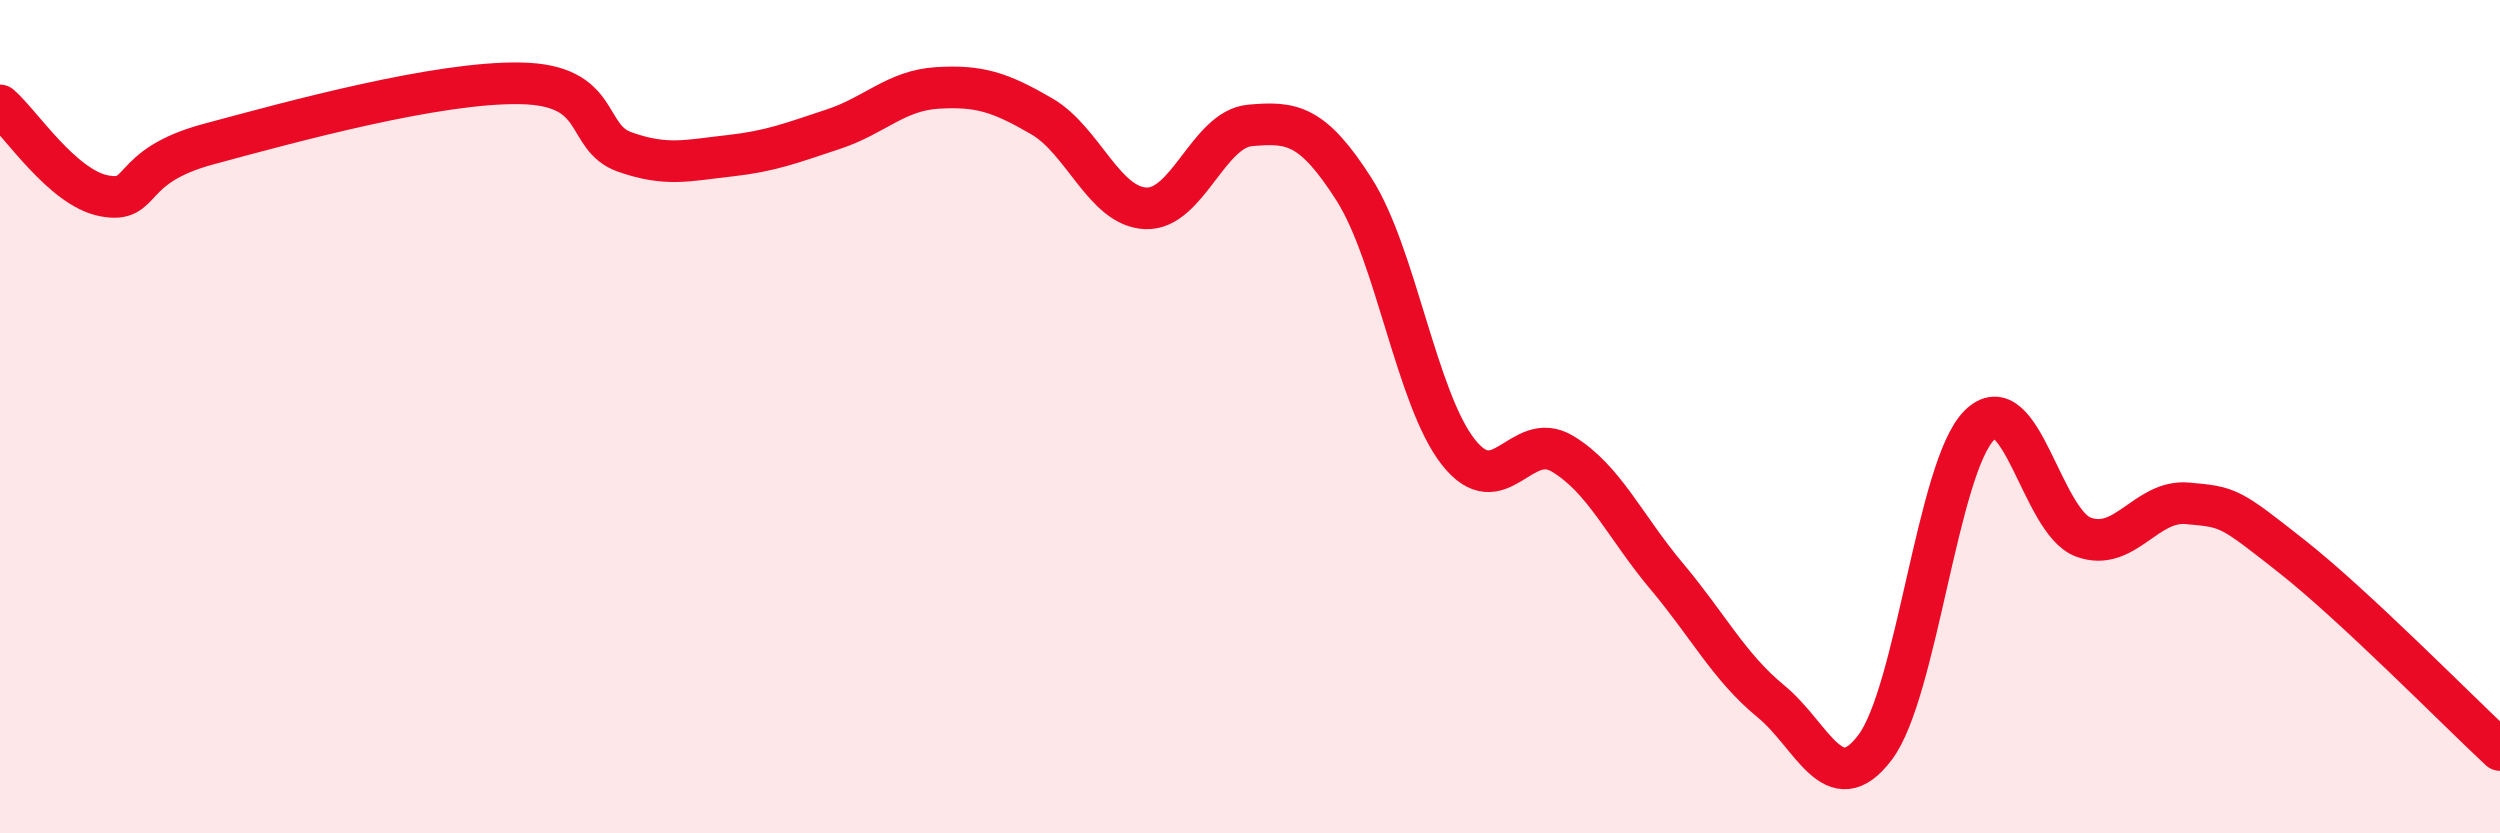
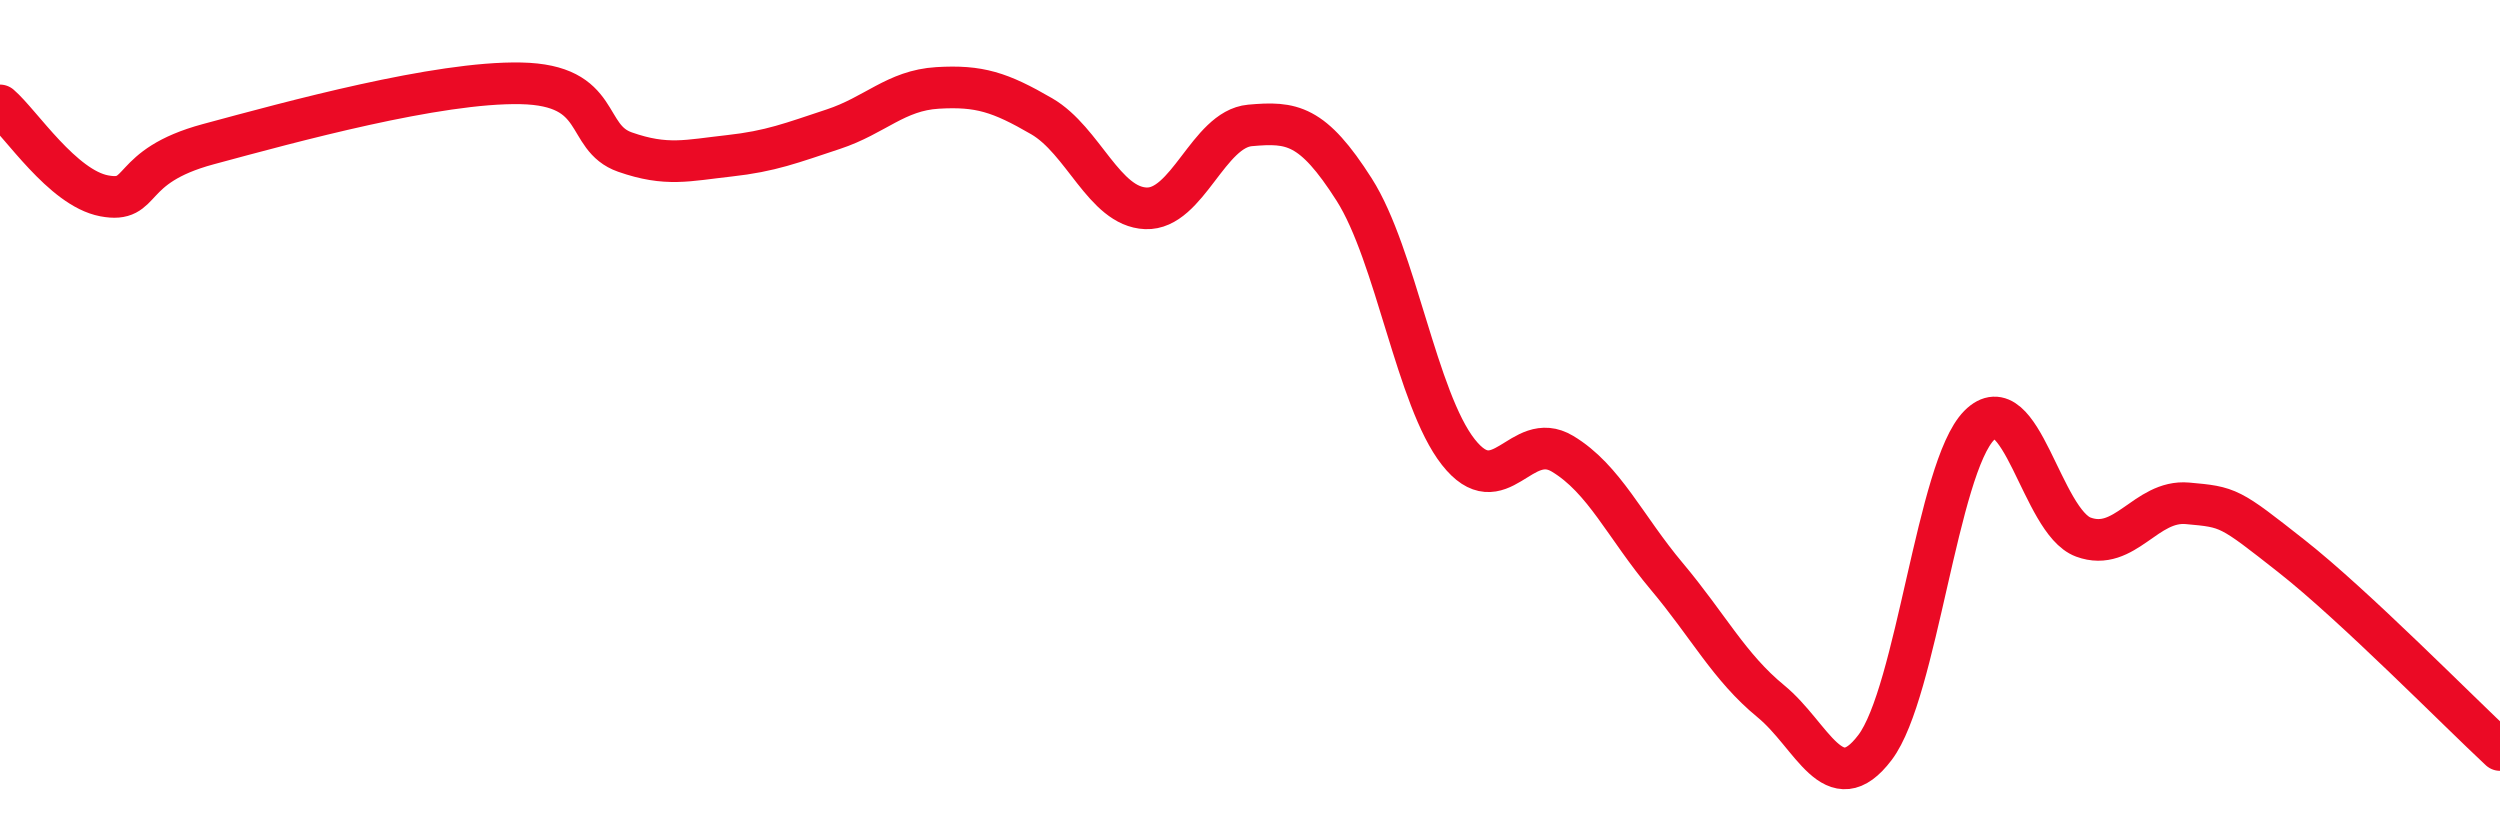
<svg xmlns="http://www.w3.org/2000/svg" width="60" height="20" viewBox="0 0 60 20">
-   <path d="M 0,2.53 C 0.5,2.96 1.5,4.51 2.5,4.7 C 3.5,4.89 3,4 5,3.46 C 7,2.92 10.5,1.96 12.5,2 C 14.5,2.04 14,3.3 15,3.65 C 16,4 16.5,3.85 17.5,3.74 C 18.5,3.63 19,3.43 20,3.1 C 21,2.77 21.5,2.17 22.5,2.11 C 23.5,2.05 24,2.21 25,2.79 C 26,3.37 26.5,4.96 27.5,5 C 28.5,5.04 29,3.1 30,3.01 C 31,2.92 31.5,2.98 32.5,4.55 C 33.5,6.12 34,9.58 35,10.85 C 36,12.12 36.5,10.29 37.5,10.89 C 38.5,11.49 39,12.64 40,13.83 C 41,15.02 41.5,16.01 42.5,16.83 C 43.5,17.65 44,19.26 45,17.94 C 46,16.62 46.5,11.22 47.5,10.21 C 48.5,9.2 49,12.52 50,12.89 C 51,13.26 51.5,11.99 52.5,12.08 C 53.5,12.17 53.5,12.17 55,13.35 C 56.5,14.53 59,17.07 60,18L60 20L0 20Z" fill="#EB0A25" opacity="0.1" stroke-linecap="round" stroke-linejoin="round" />
  <path d="M 0,2.53 C 0.5,2.96 1.5,4.51 2.5,4.7 C 3.5,4.89 3,4 5,3.46 C 7,2.92 10.5,1.96 12.5,2 C 14.5,2.04 14,3.3 15,3.65 C 16,4 16.5,3.85 17.5,3.74 C 18.5,3.63 19,3.43 20,3.1 C 21,2.77 21.5,2.17 22.5,2.11 C 23.5,2.05 24,2.21 25,2.79 C 26,3.37 26.5,4.96 27.5,5 C 28.5,5.04 29,3.1 30,3.01 C 31,2.92 31.5,2.98 32.5,4.55 C 33.5,6.12 34,9.58 35,10.85 C 36,12.12 36.5,10.29 37.5,10.89 C 38.5,11.49 39,12.64 40,13.83 C 41,15.02 41.5,16.01 42.5,16.83 C 43.5,17.65 44,19.26 45,17.94 C 46,16.62 46.5,11.22 47.5,10.21 C 48.5,9.2 49,12.52 50,12.89 C 51,13.26 51.5,11.99 52.5,12.08 C 53.5,12.17 53.5,12.17 55,13.35 C 56.5,14.53 59,17.07 60,18" stroke="#EB0A25" stroke-width="1" fill="none" stroke-linecap="round" stroke-linejoin="round" />
</svg>